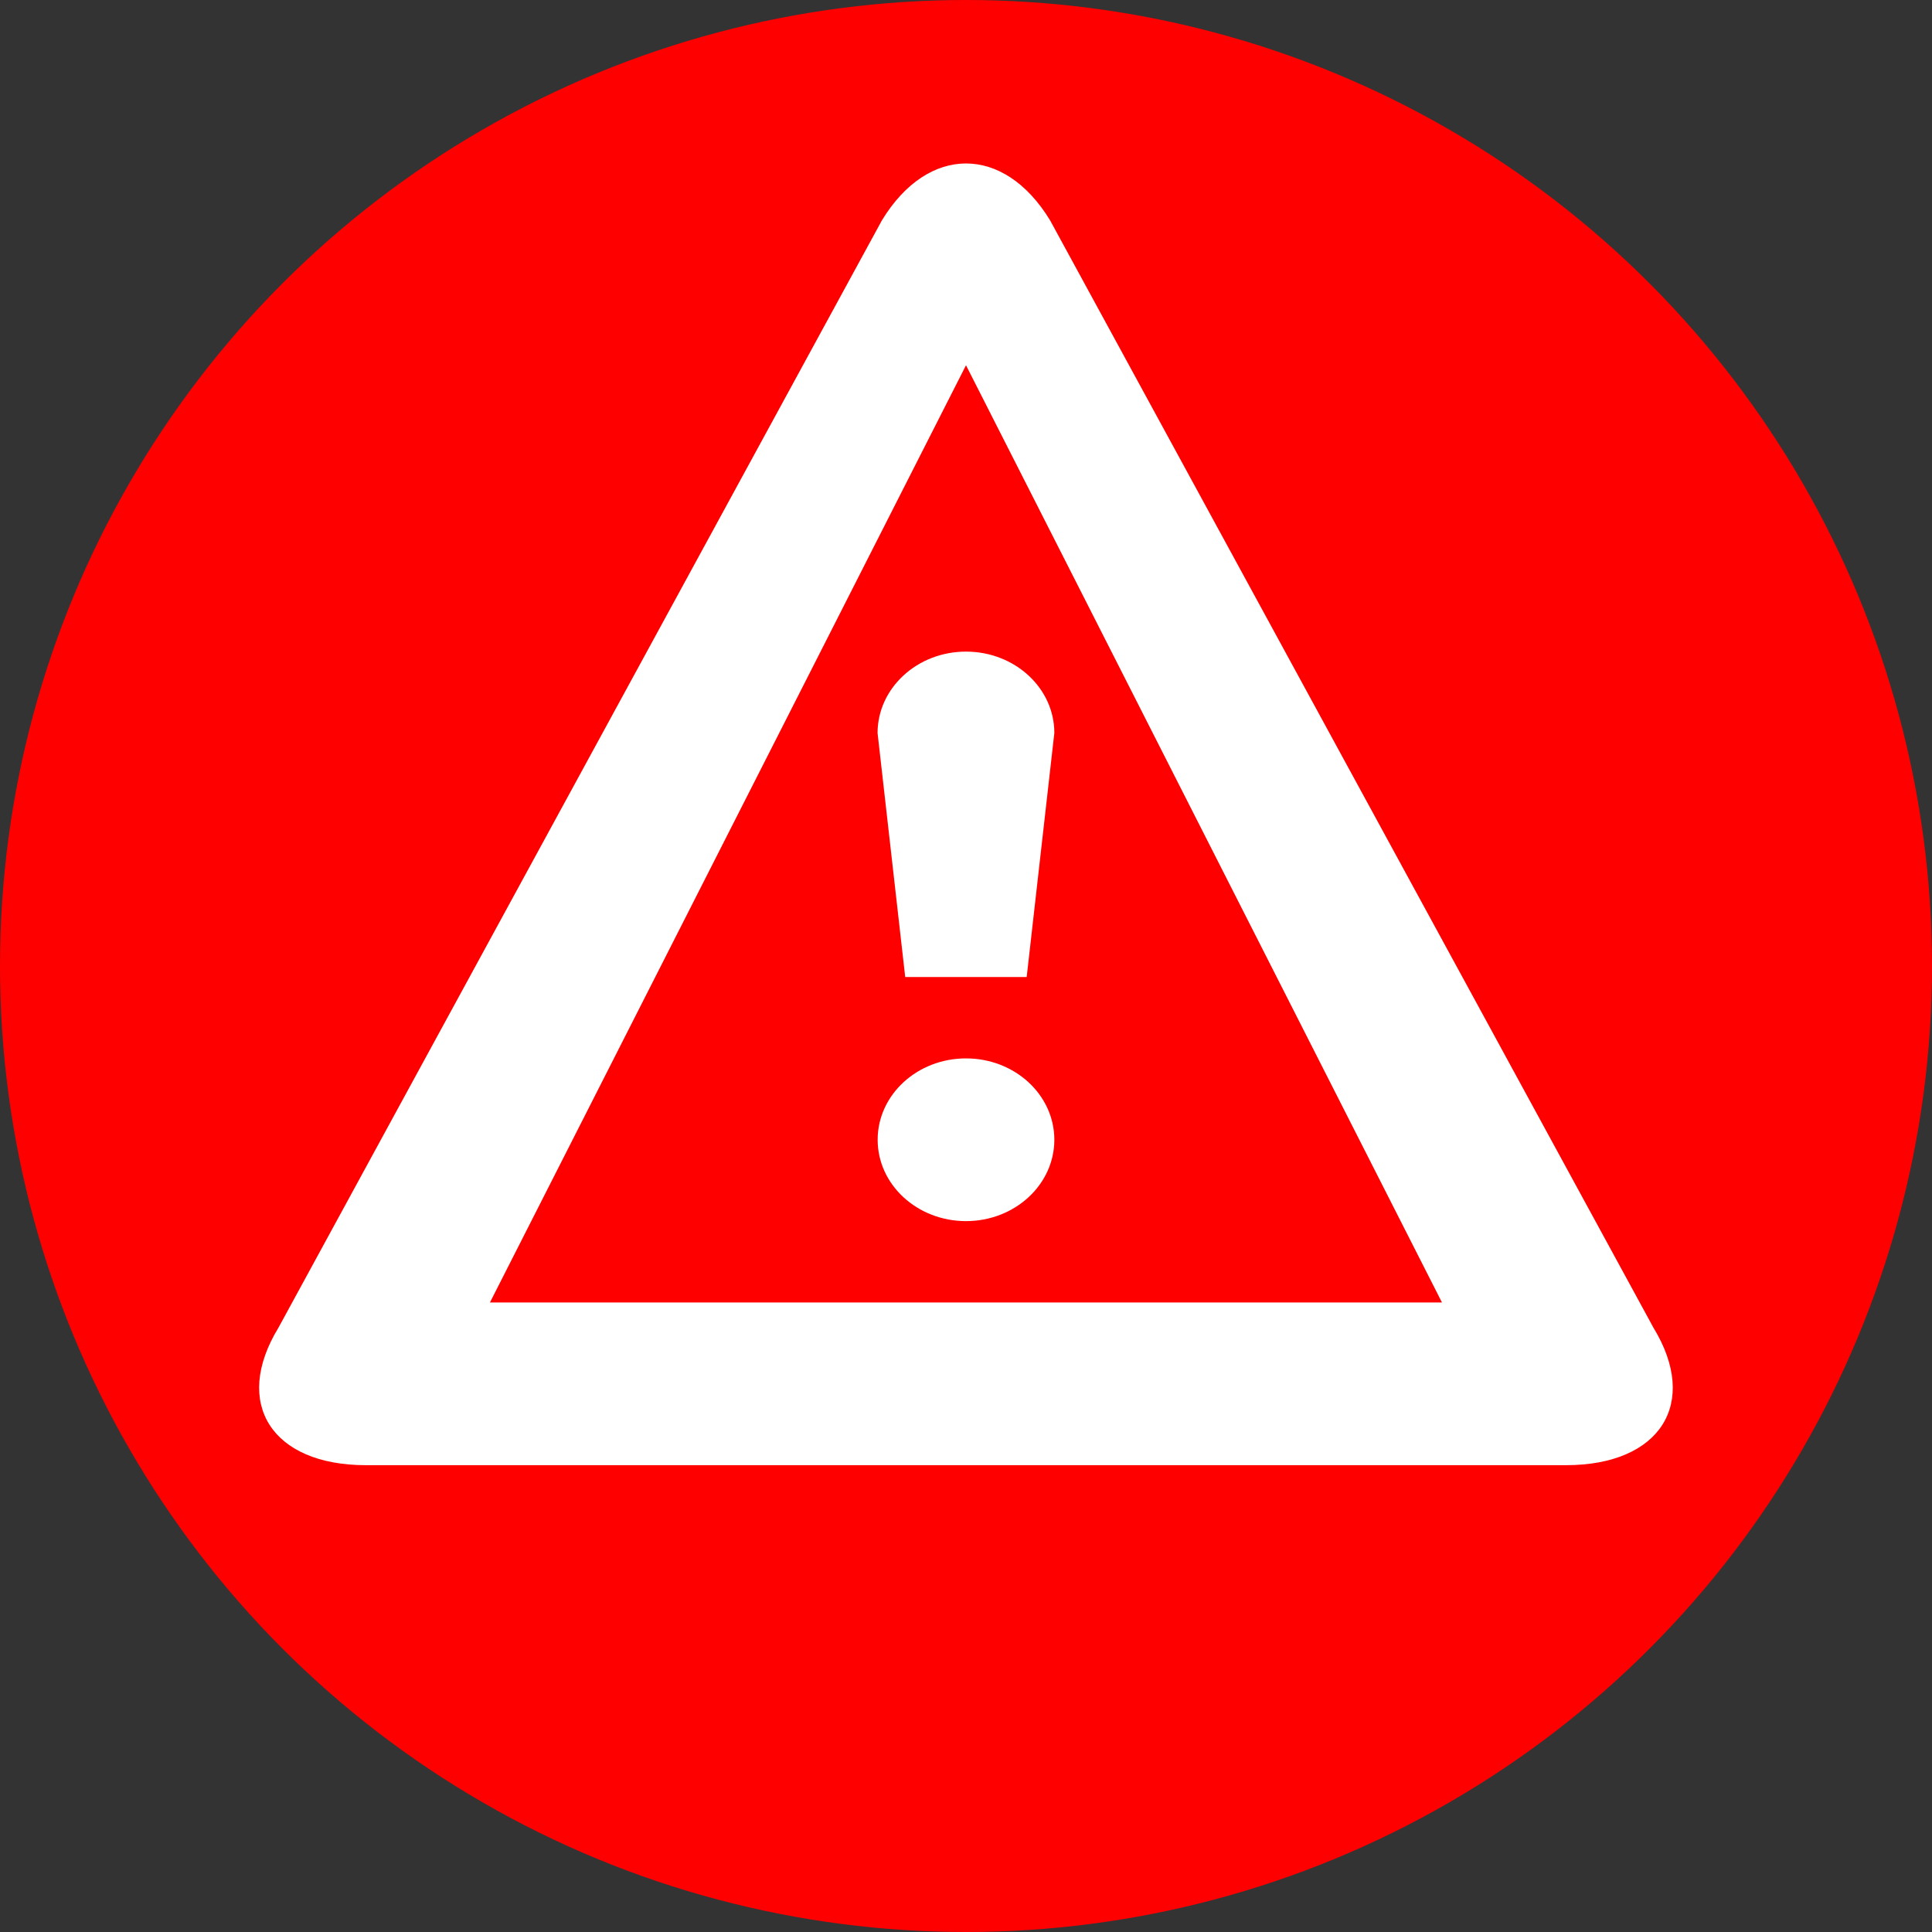
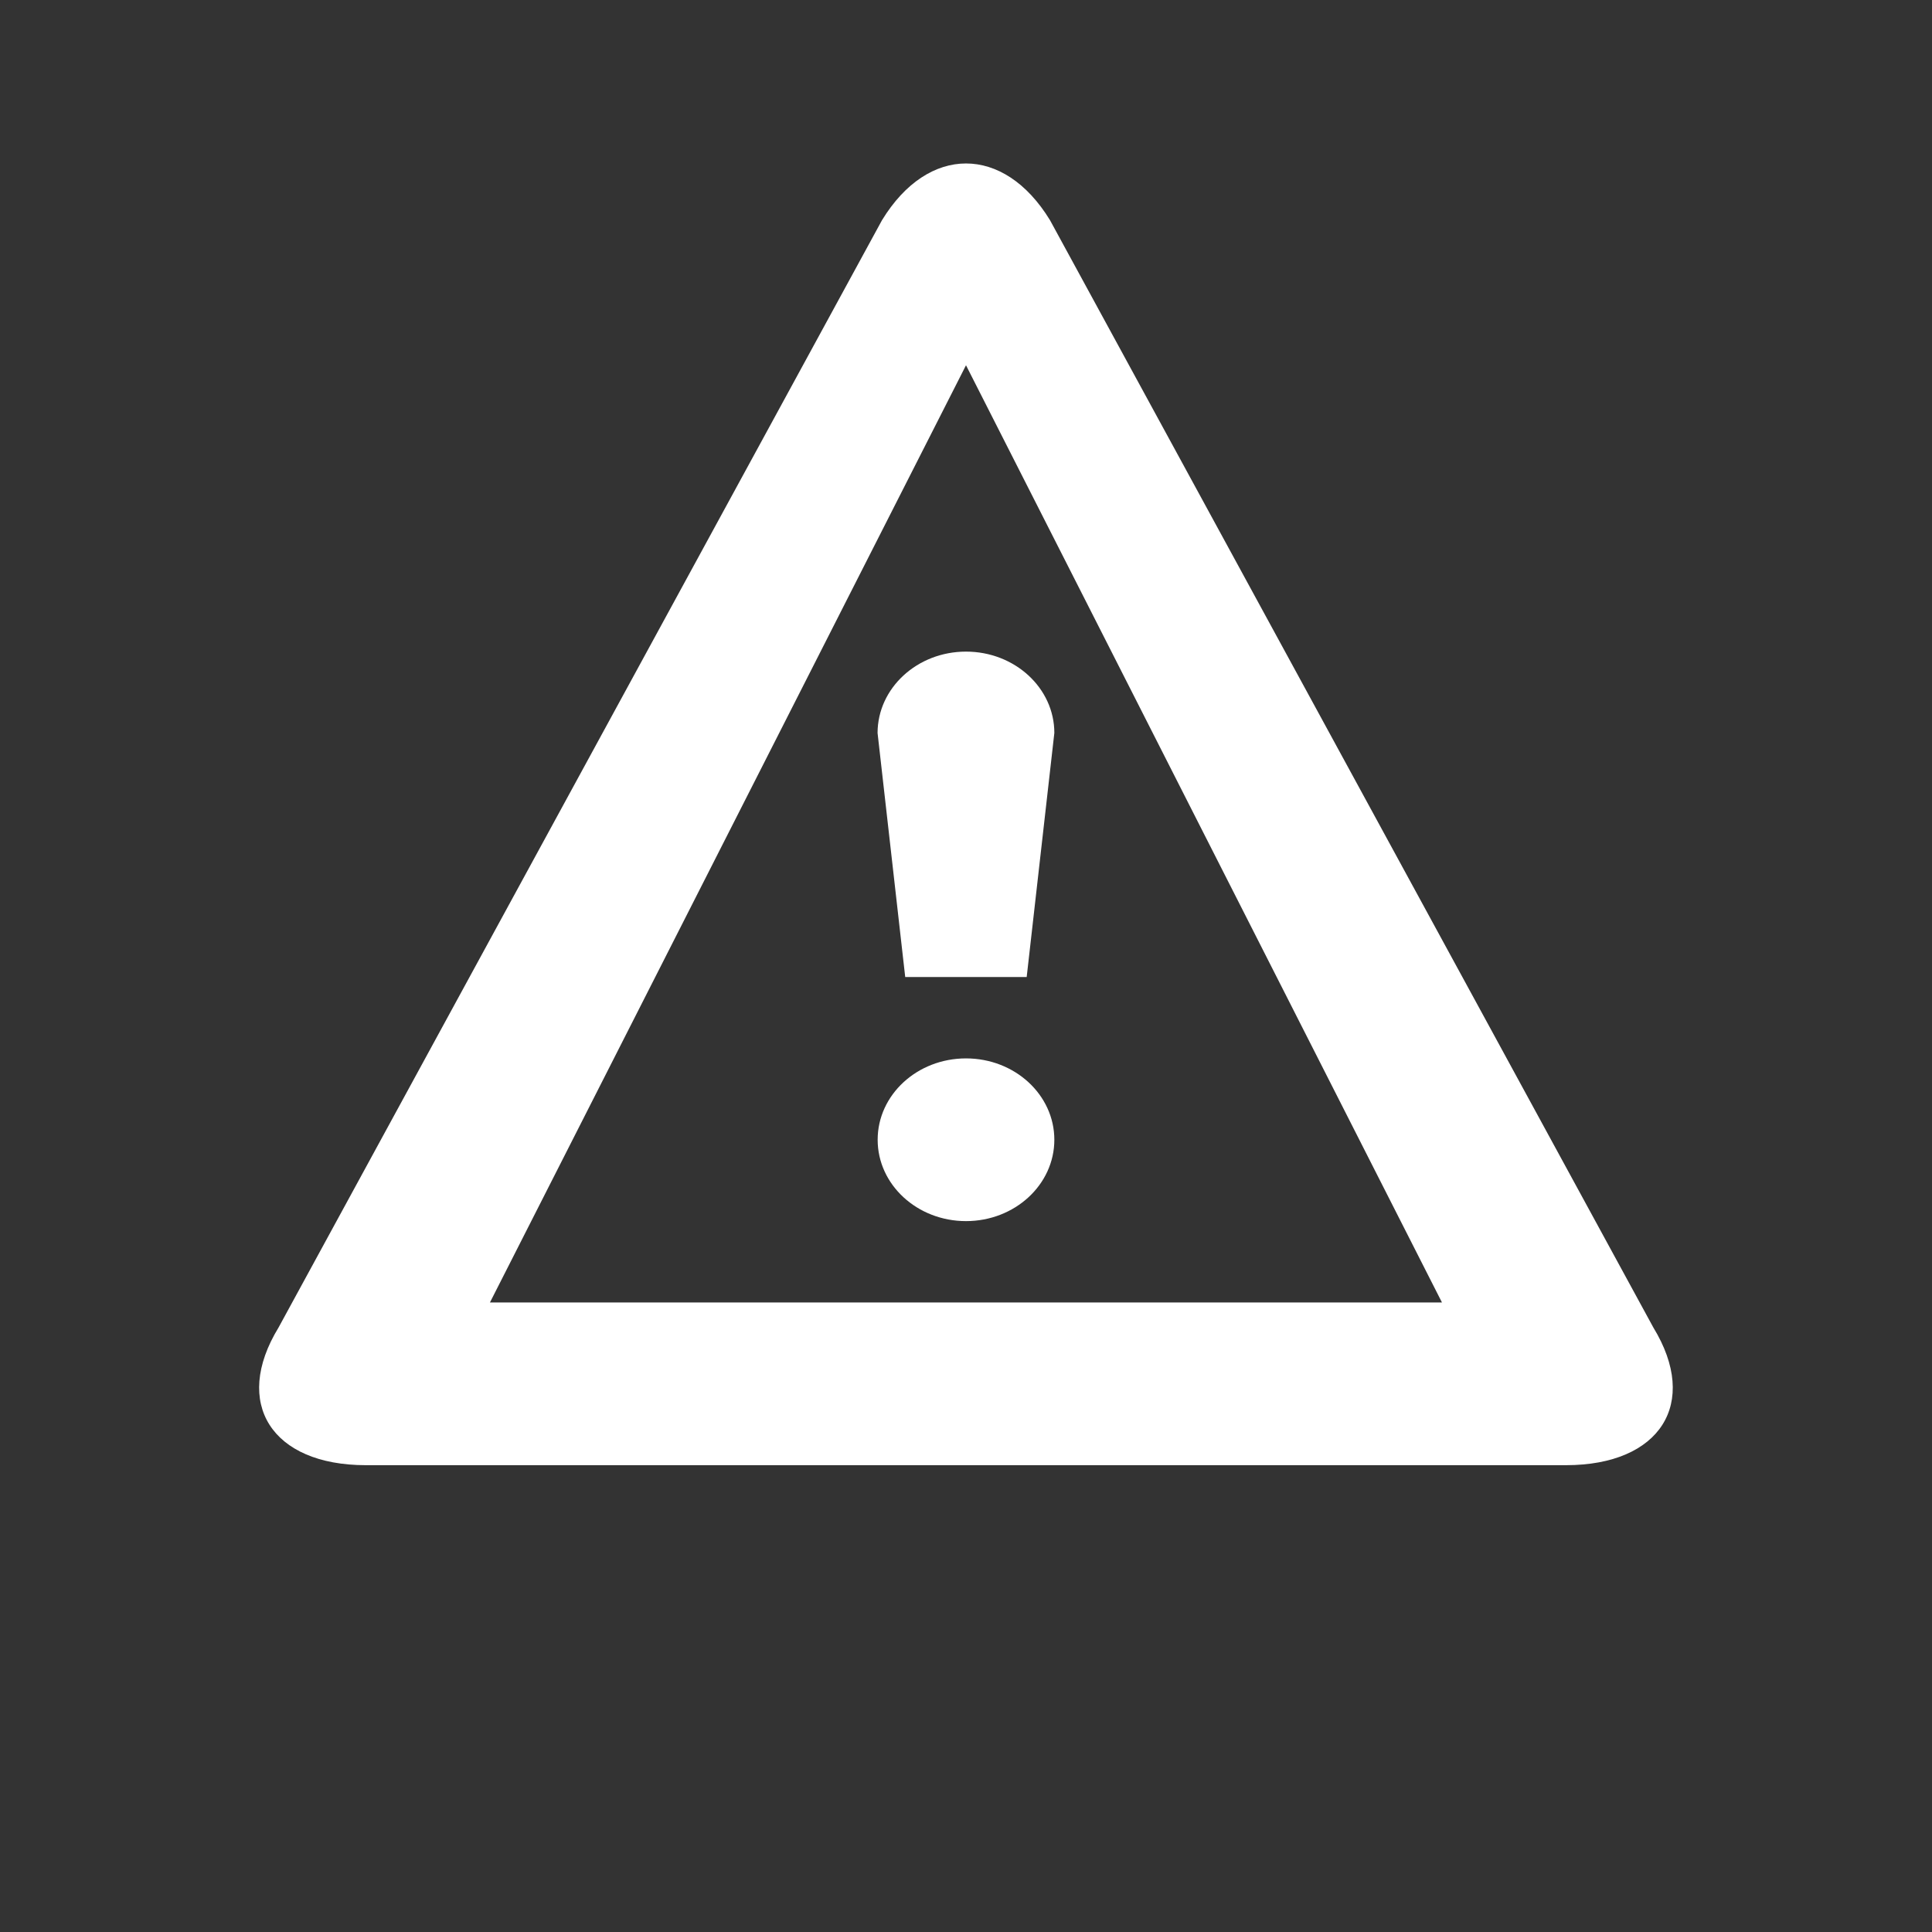
<svg xmlns="http://www.w3.org/2000/svg" version="1.1" id="Layer_1" x="0px" y="0px" viewBox="0 0 2047 2047" style="enable-background:new 0 0 2047 2047;" xml:space="preserve">
  <rect x="0" y="0" width="2047" height="2047" fill="#333333" stroke="none" />
  <style type="text/css">
	.st0{fill:#FF0000;}
	.st1{fill:#FFFFFF;}
</style>
-   <circle class="st0" cx="1023.5" cy="1023.5" r="1023.5" />
-   <path class="st1" d="M1023.5,387l-504.4,993h1008.7L1023.5,387z M1023.5,173.2L1023.5,173.2c32.3,0,64.5,20,89,60.1l639.3,1173.3  c49,80.2,7.3,145.8-92.6,145.8H387.7c-99.9,0-141.6-65.6-92.6-145.8L934.5,233.3C959,193.2,991.2,173.2,1023.5,173.2z M929.9,1207.6  c0,47.6,41.9,86.2,93.6,86.2c51.7,0,93.6-38.6,93.6-86.2c0-47.6-41.9-86.2-93.6-86.2C971.8,1121.4,929.9,1160,929.9,1207.6z   M1023.5,690.4c51.7,0,93.6,38.6,93.6,86.2l-29.3,258.6H959.1l-29.3-258.6C929.9,729,971.8,690.4,1023.5,690.4z" />
+   <path class="st1" d="M1023.5,387l-504.4,993h1008.7L1023.5,387z M1023.5,173.2c32.3,0,64.5,20,89,60.1l639.3,1173.3  c49,80.2,7.3,145.8-92.6,145.8H387.7c-99.9,0-141.6-65.6-92.6-145.8L934.5,233.3C959,193.2,991.2,173.2,1023.5,173.2z M929.9,1207.6  c0,47.6,41.9,86.2,93.6,86.2c51.7,0,93.6-38.6,93.6-86.2c0-47.6-41.9-86.2-93.6-86.2C971.8,1121.4,929.9,1160,929.9,1207.6z   M1023.5,690.4c51.7,0,93.6,38.6,93.6,86.2l-29.3,258.6H959.1l-29.3-258.6C929.9,729,971.8,690.4,1023.5,690.4z" />
</svg>